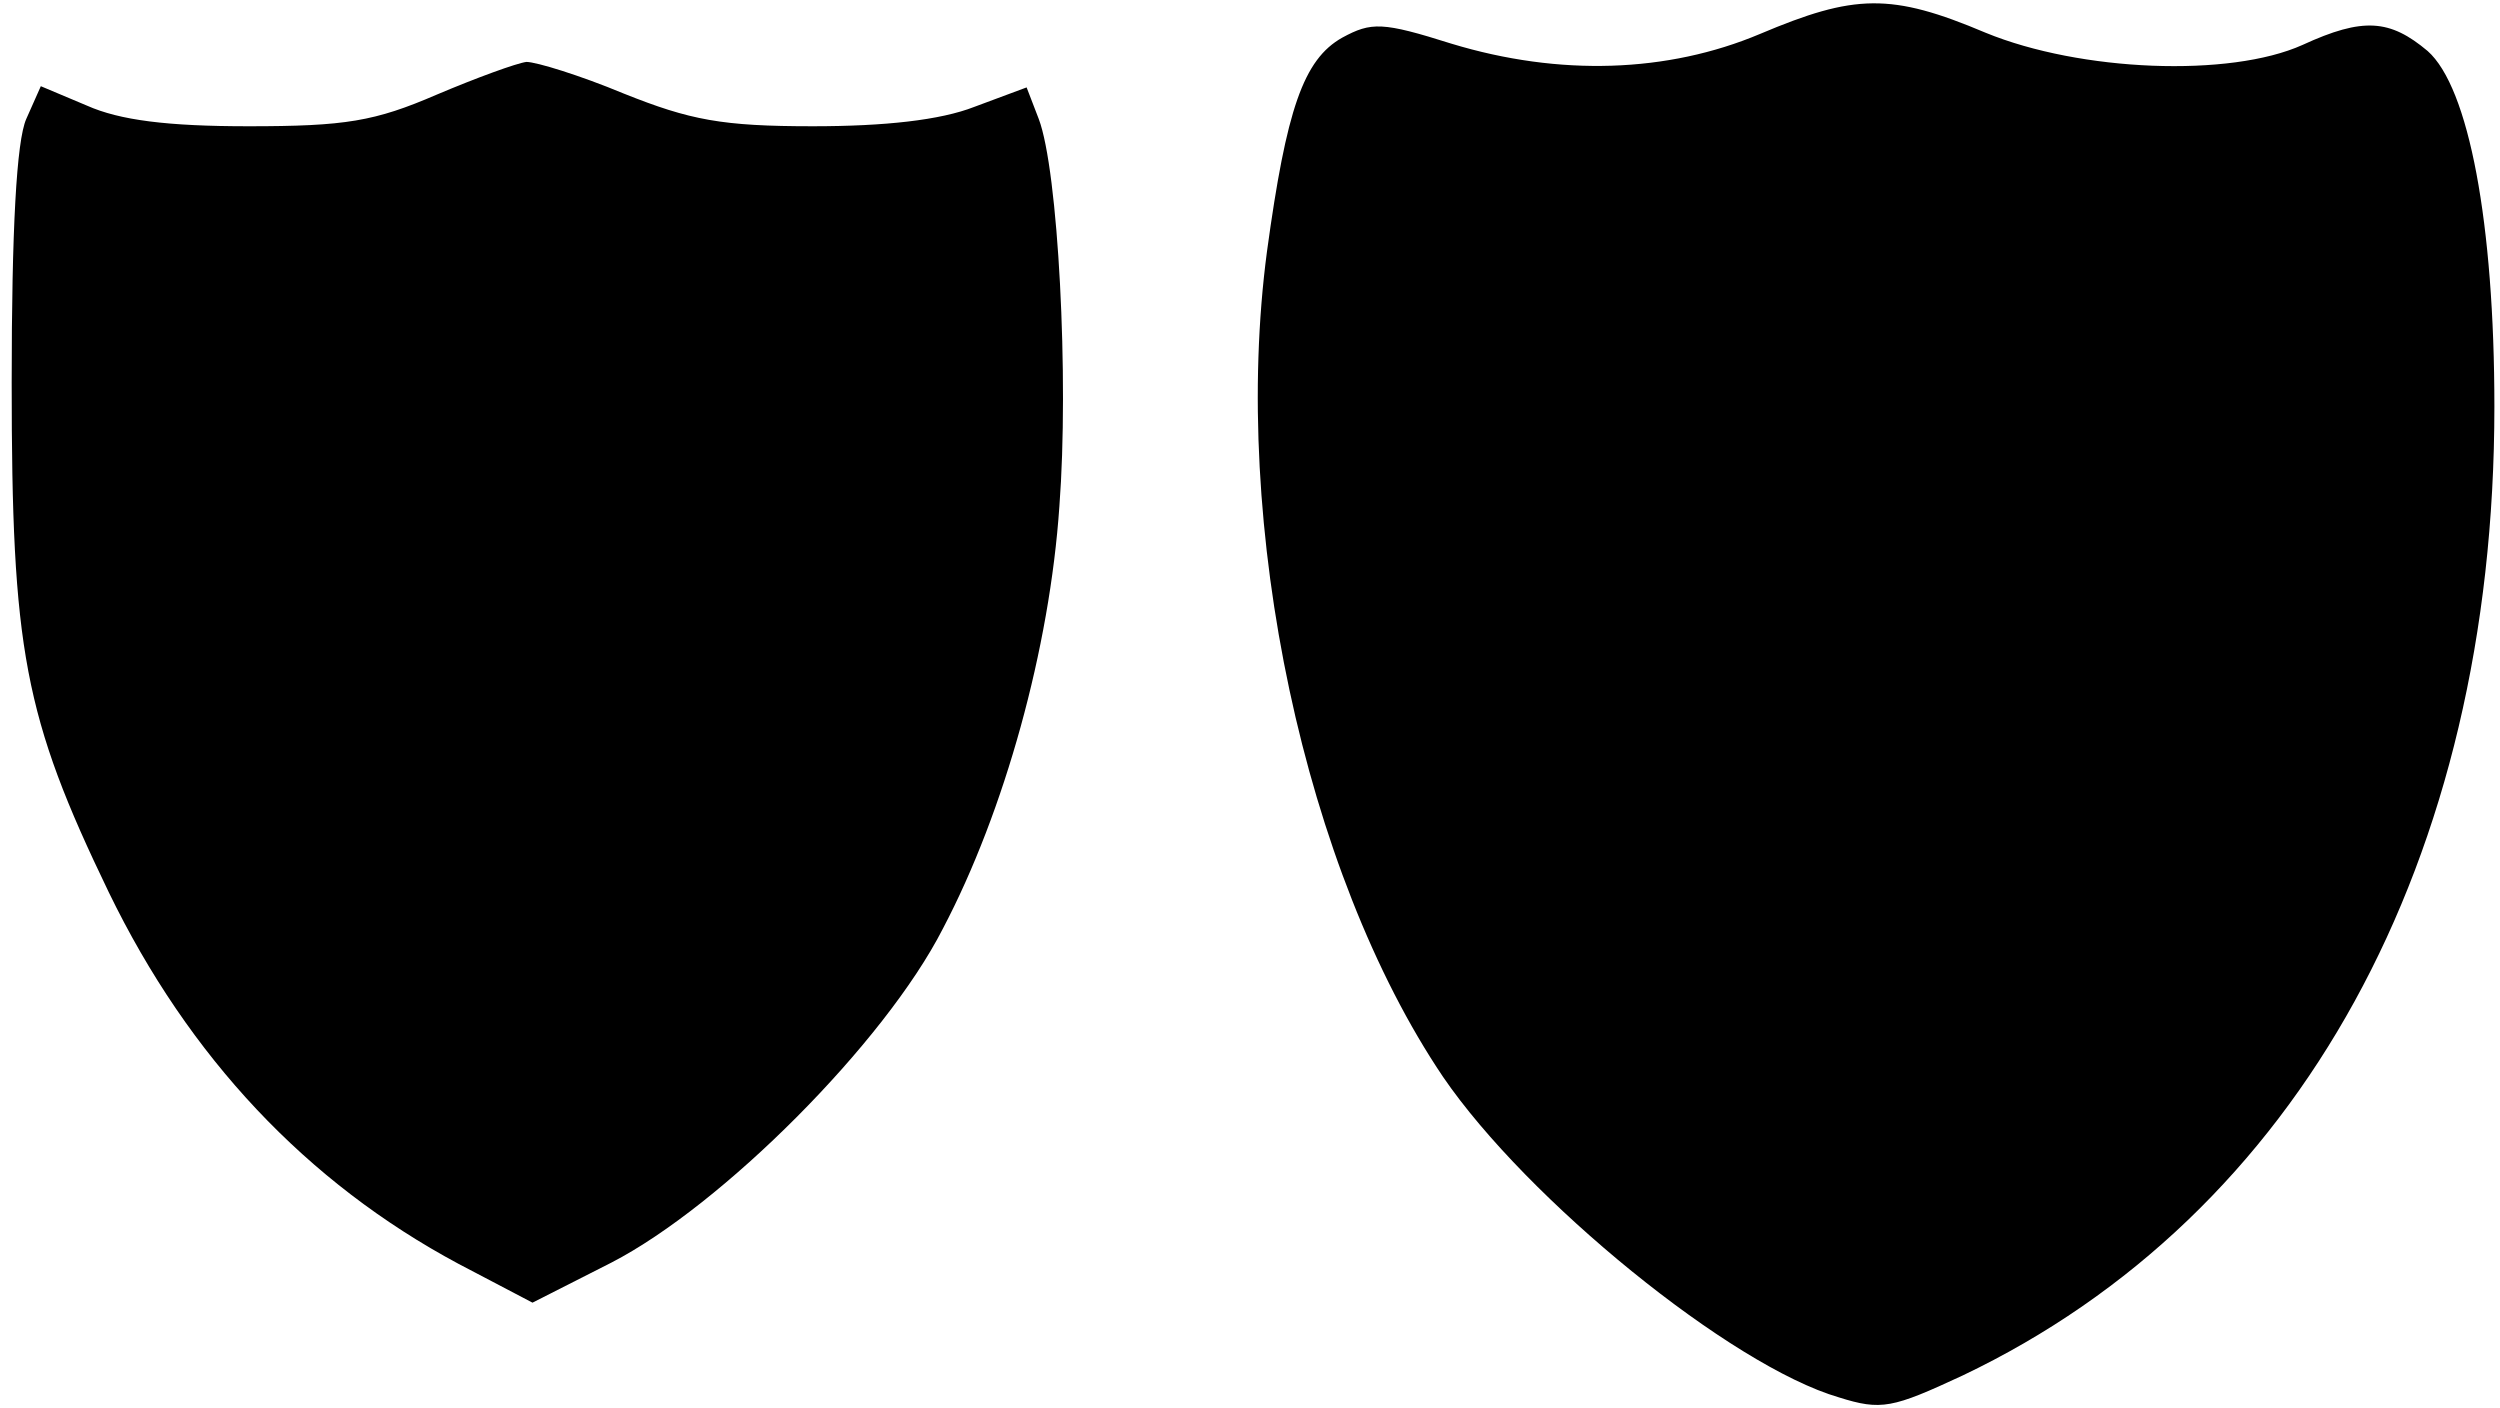
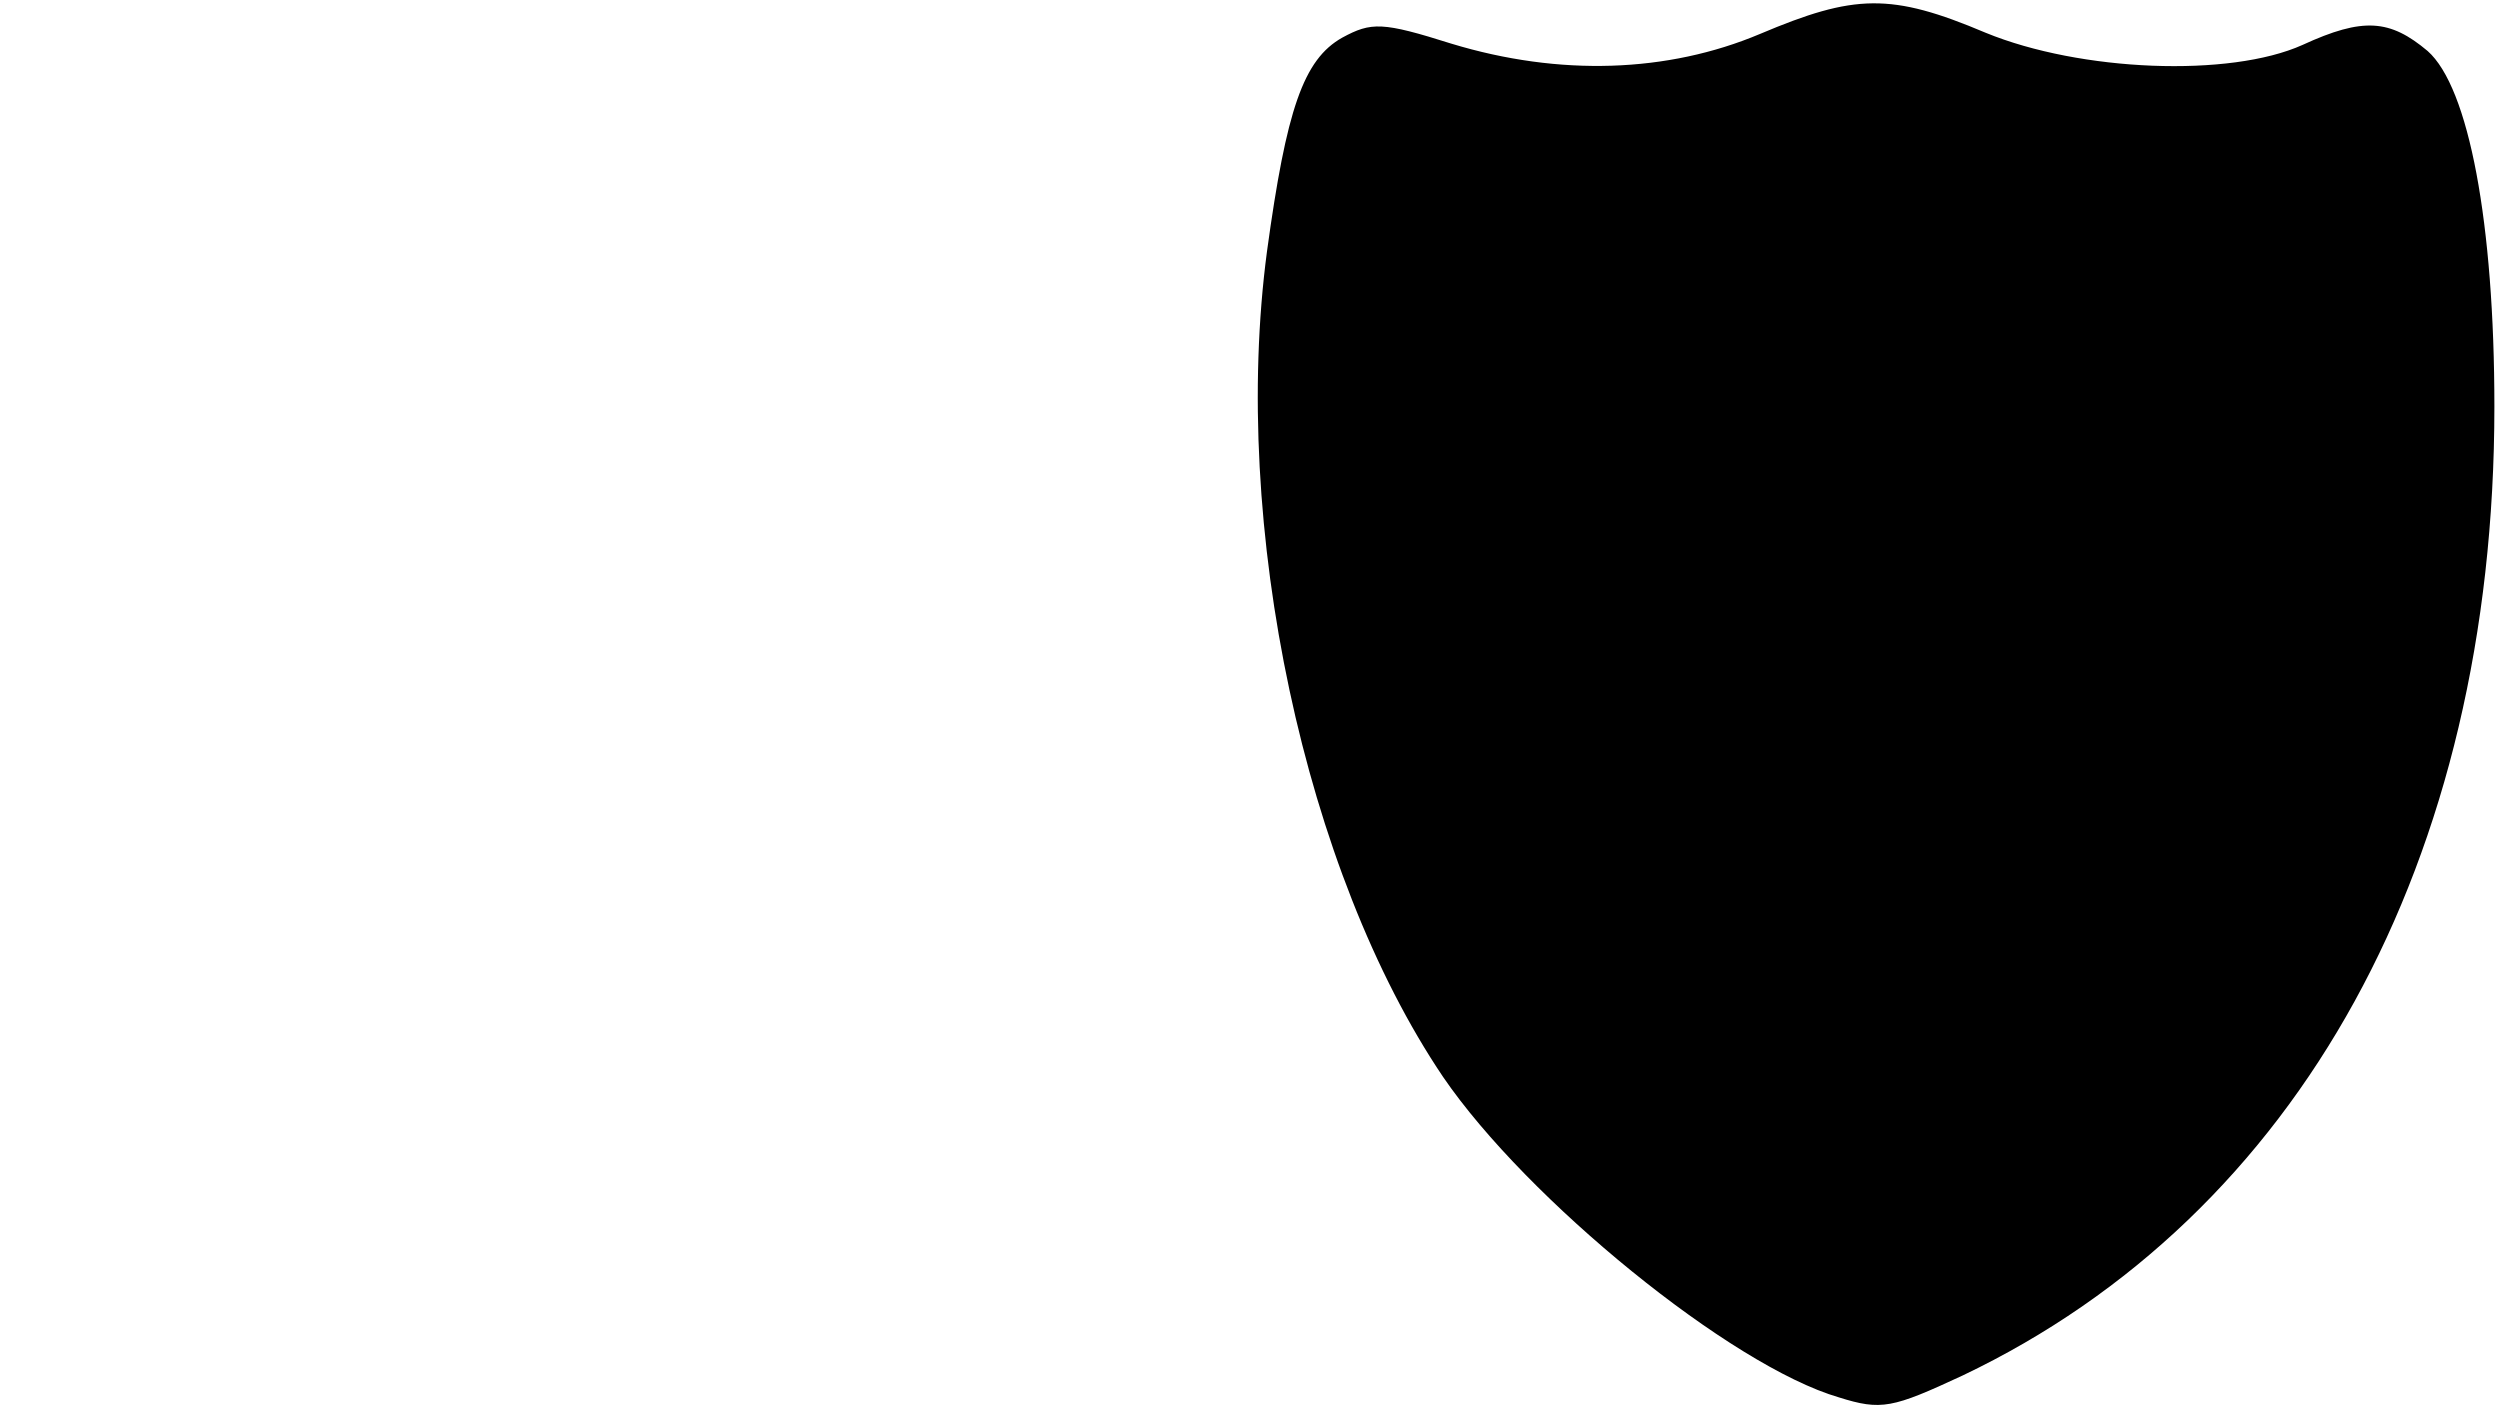
<svg xmlns="http://www.w3.org/2000/svg" version="1.0" width="54.153mm" height="30.505mm" viewBox="0 0 205 116" preserveAspectRatio="xMidYMid meet">
  <g transform="translate(0,116) scale(0.1,-0.1)" fill="#000000" stroke="none">
    <path d="M1445 1132 c-76 -32 -165 -35 -254 -8 -57 18 -66 18 -90 5 -32 -18 -46 -59 -62 -176 -30 -226 31 -511 145 -680 69 -101 237 -238 326 -264 35 -11 44 -9 102 18 277 132 438 424 438 798 0 151 -21 263 -55 293 -31 26 -53 28 -103 5 -60 -27 -183 -22 -261 10 -78 33 -108 32 -186 -1z" />
-     <path d="M355 1082 c-51 -22 -75 -26 -155 -26 -67 0 -106 5 -133 17 l-38 16 -12 -27 c-8 -18 -12 -91 -12 -217 0 -220 10 -275 80 -420 66 -136 163 -239 288 -306 l61 -32 65 33 c91 47 225 181 273 275 51 97 88 231 96 348 8 105 -1 277 -17 319 l-10 26 -43 -16 c-28 -11 -74 -16 -133 -16 -75 0 -101 5 -156 27 -36 15 -72 26 -80 26 -8 -1 -41 -13 -74 -27z" />
  </g>
</svg>